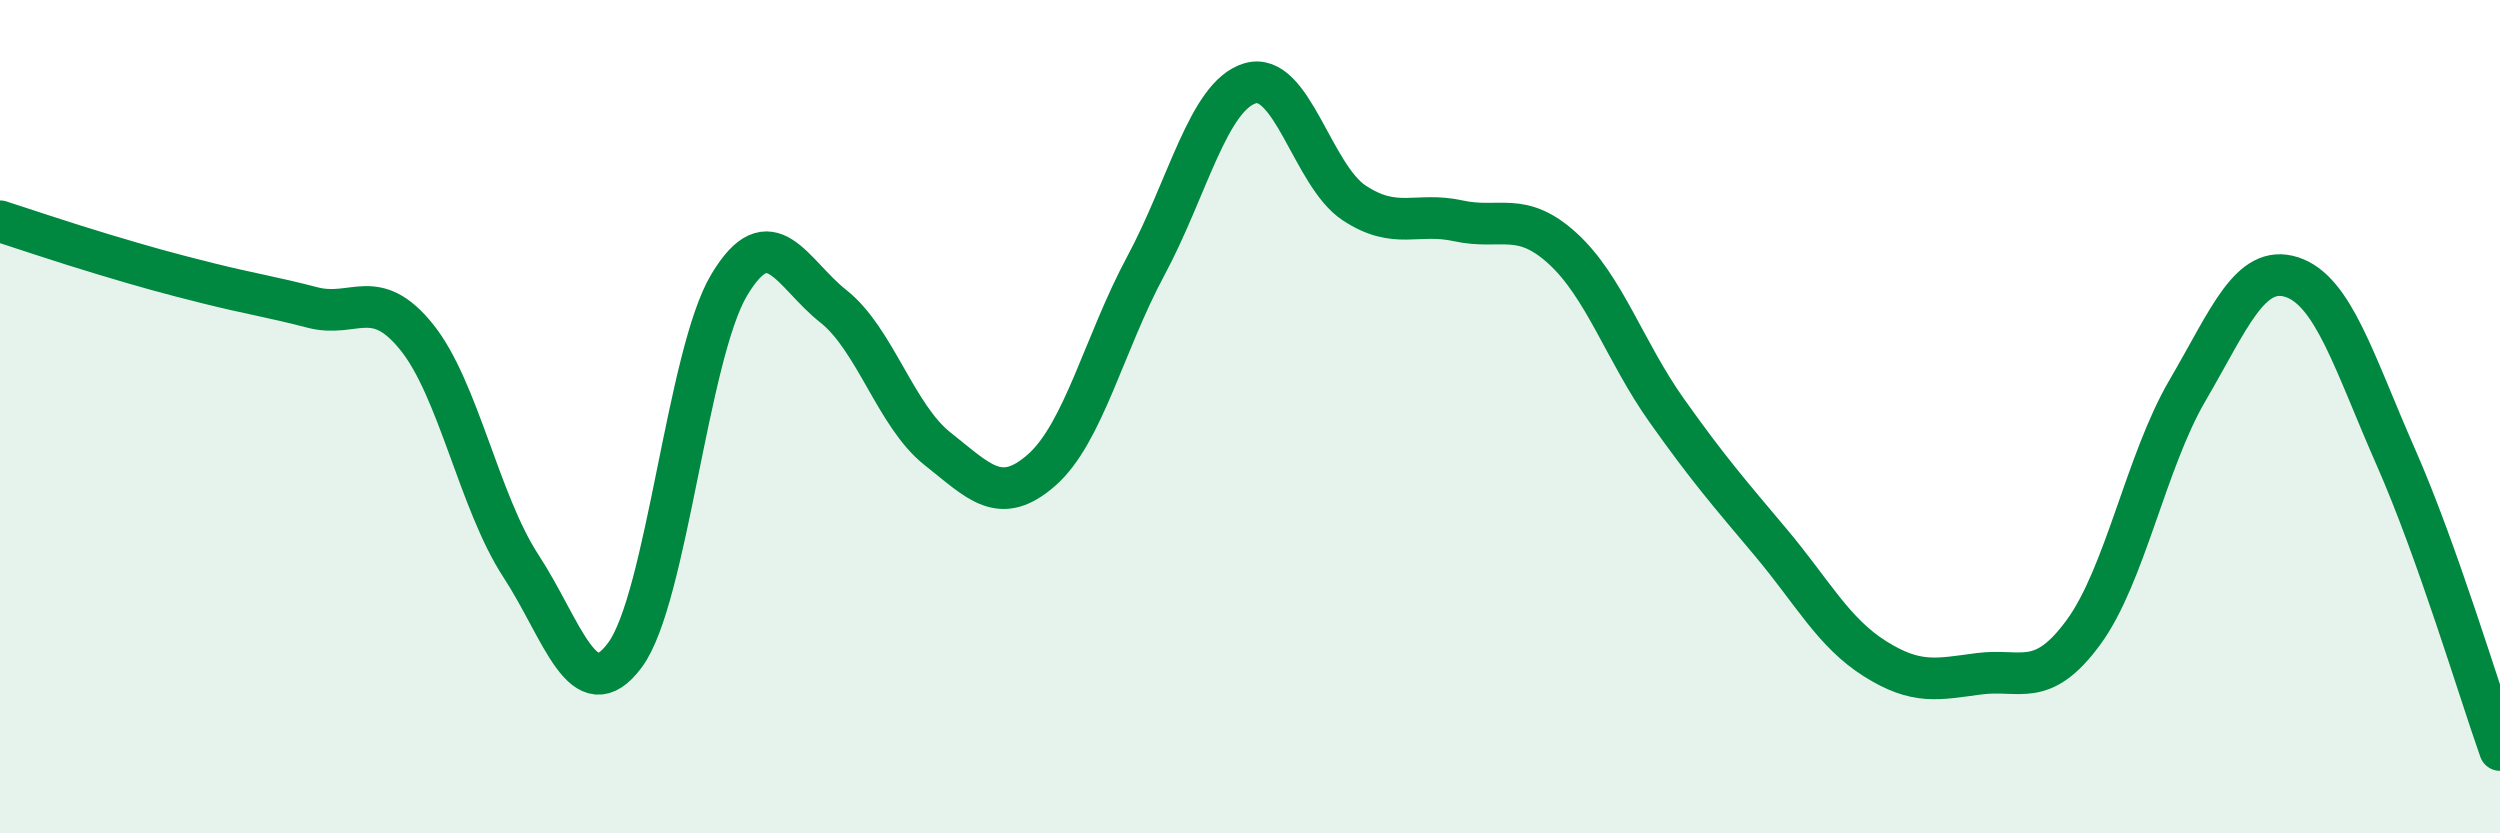
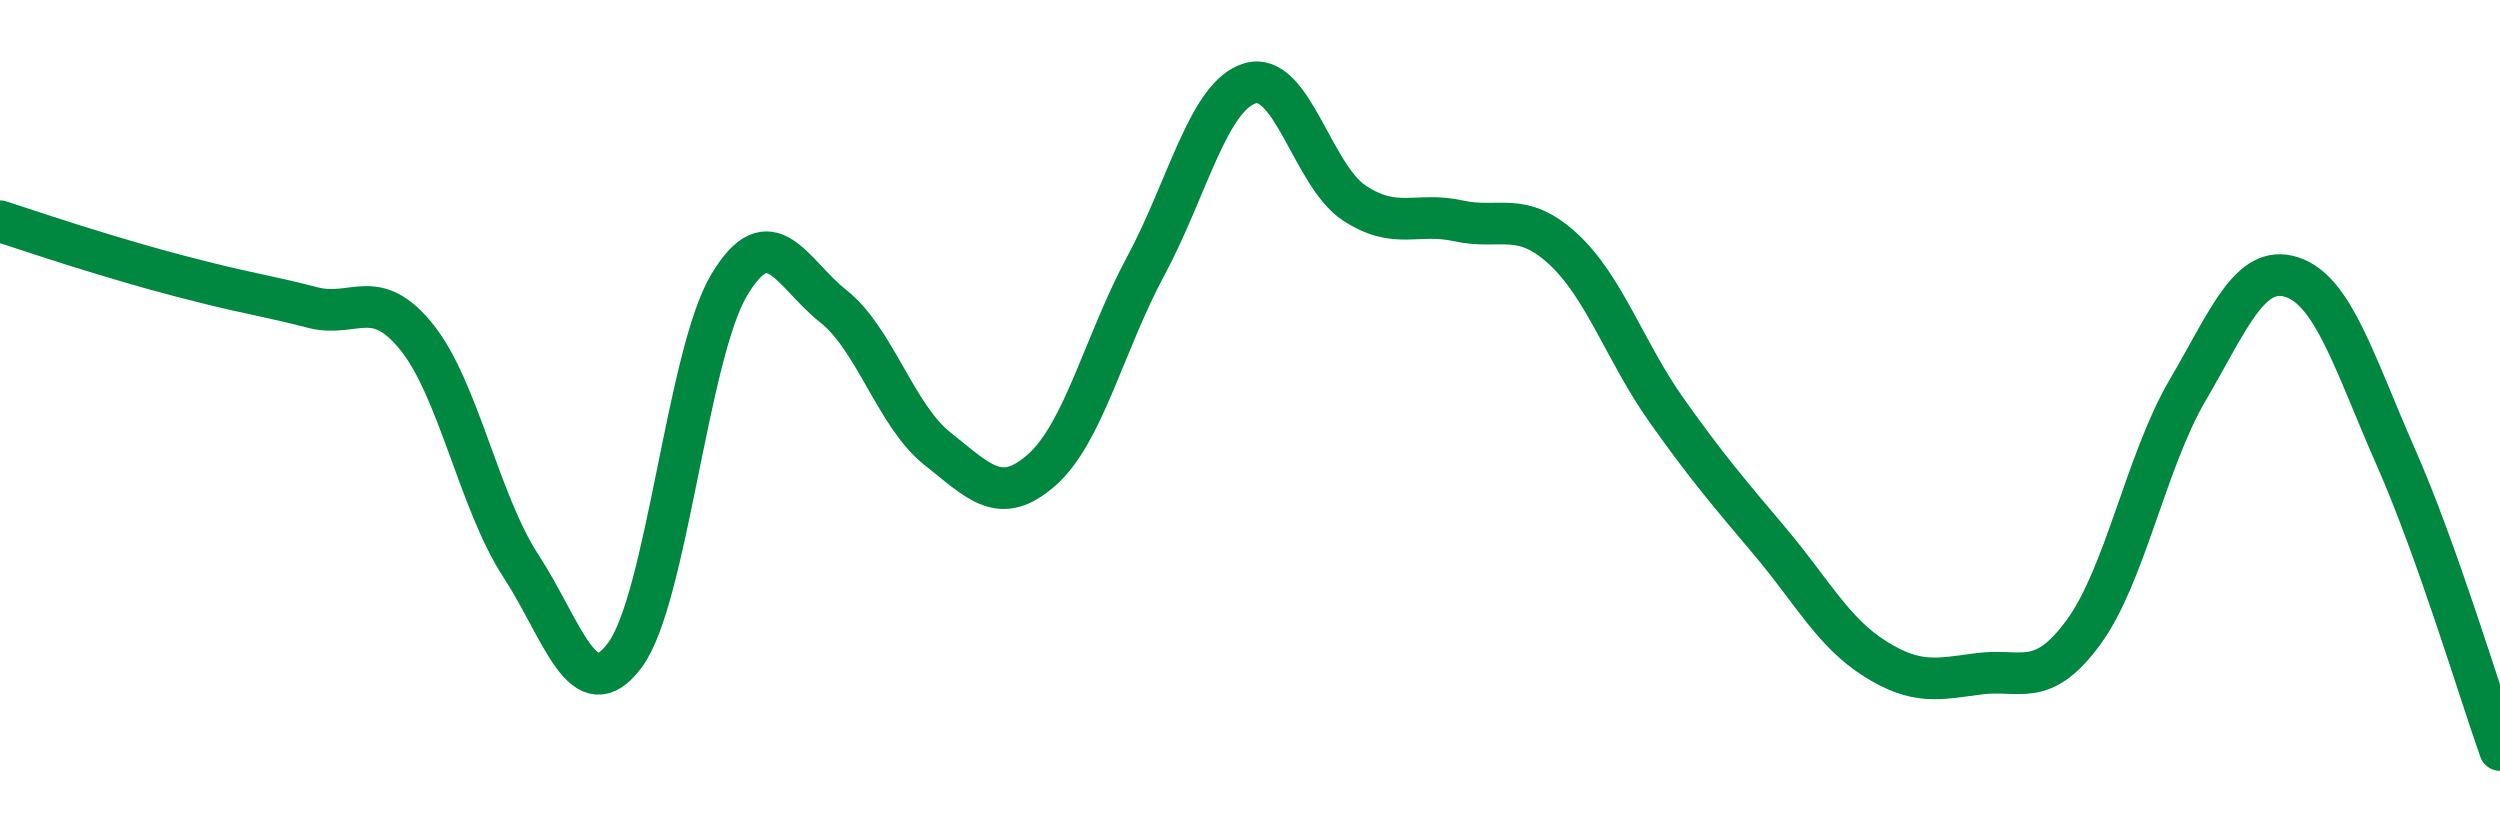
<svg xmlns="http://www.w3.org/2000/svg" width="60" height="20" viewBox="0 0 60 20">
-   <path d="M 0,5.31 C 0.5,5.47 1.5,5.81 2.5,6.11 C 3.5,6.41 4,6.55 5,6.8 C 6,7.05 6.5,7.12 7.5,7.38 C 8.5,7.64 9,6.85 10,8.09 C 11,9.33 11.5,12.05 12.5,13.58 C 13.5,15.11 14,17.07 15,15.72 C 16,14.37 16.5,8.51 17.5,6.84 C 18.5,5.17 19,6.56 20,7.35 C 21,8.14 21.5,9.98 22.5,10.77 C 23.5,11.56 24,12.16 25,11.28 C 26,10.4 26.5,8.24 27.5,6.38 C 28.5,4.52 29,2.3 30,2 C 31,1.7 31.5,4.21 32.5,4.87 C 33.5,5.53 34,5.08 35,5.3 C 36,5.52 36.5,5.05 37.5,5.96 C 38.5,6.87 39,8.44 40,9.85 C 41,11.26 41.5,11.83 42.5,13.02 C 43.5,14.21 44,15.18 45,15.81 C 46,16.44 46.5,16.3 47.5,16.17 C 48.5,16.04 49,16.54 50,15.18 C 51,13.82 51.5,11.08 52.5,9.37 C 53.5,7.66 54,6.33 55,6.65 C 56,6.97 56.5,8.7 57.5,10.97 C 58.5,13.24 59.5,16.59 60,18L60 20L0 20Z" fill="#008740" opacity="0.1" stroke-linecap="round" stroke-linejoin="round" />
  <path d="M 0,5.31 C 0.5,5.47 1.5,5.81 2.5,6.11 C 3.5,6.41 4,6.55 5,6.8 C 6,7.05 6.5,7.12 7.5,7.38 C 8.5,7.64 9,6.85 10,8.09 C 11,9.33 11.5,12.05 12.5,13.58 C 13.5,15.11 14,17.07 15,15.72 C 16,14.37 16.5,8.51 17.5,6.84 C 18.5,5.17 19,6.56 20,7.35 C 21,8.14 21.5,9.98 22.5,10.77 C 23.5,11.56 24,12.16 25,11.28 C 26,10.4 26.5,8.24 27.5,6.38 C 28.5,4.52 29,2.3 30,2 C 31,1.7 31.5,4.21 32.5,4.87 C 33.5,5.53 34,5.08 35,5.3 C 36,5.52 36.5,5.05 37.5,5.96 C 38.5,6.87 39,8.44 40,9.85 C 41,11.26 41.5,11.83 42.5,13.02 C 43.5,14.21 44,15.18 45,15.81 C 46,16.44 46.5,16.3 47.5,16.17 C 48.5,16.04 49,16.54 50,15.18 C 51,13.82 51.5,11.08 52.5,9.37 C 53.5,7.66 54,6.33 55,6.65 C 56,6.97 56.5,8.7 57.5,10.97 C 58.5,13.24 59.5,16.59 60,18" stroke="#008740" stroke-width="1" fill="none" stroke-linecap="round" stroke-linejoin="round" />
</svg>